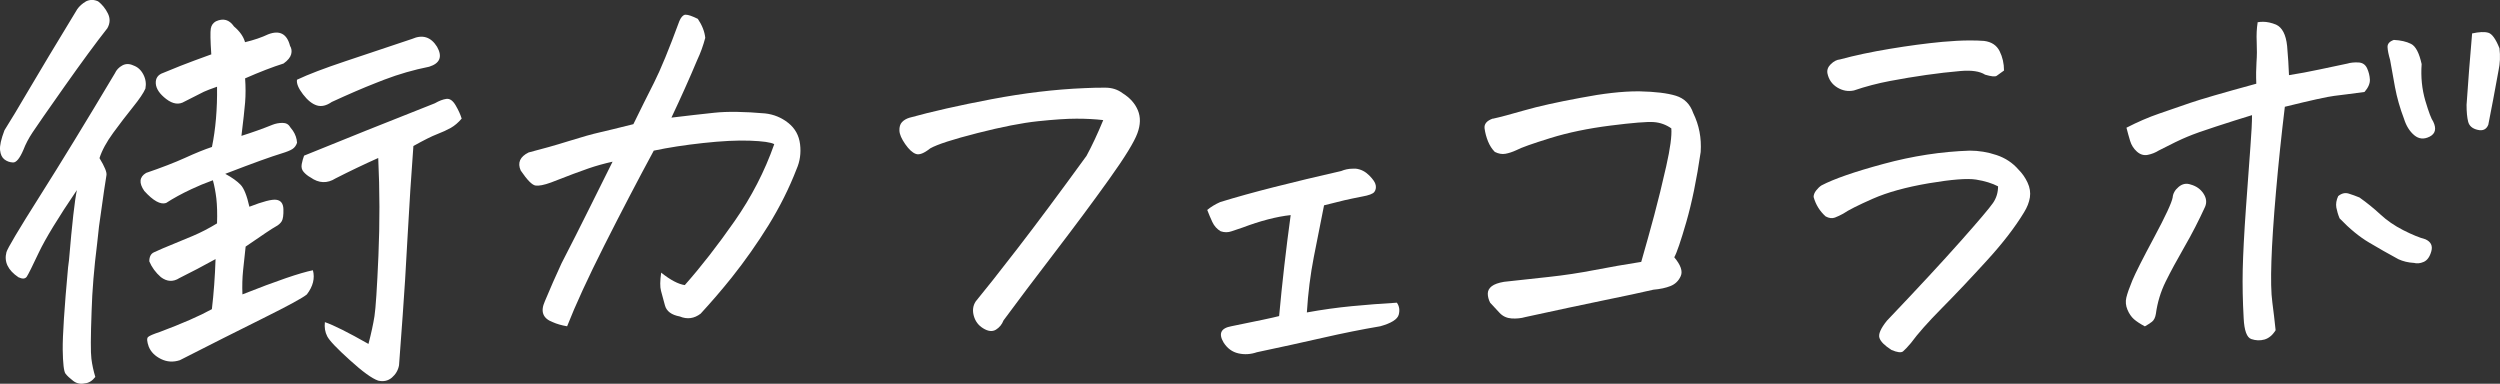
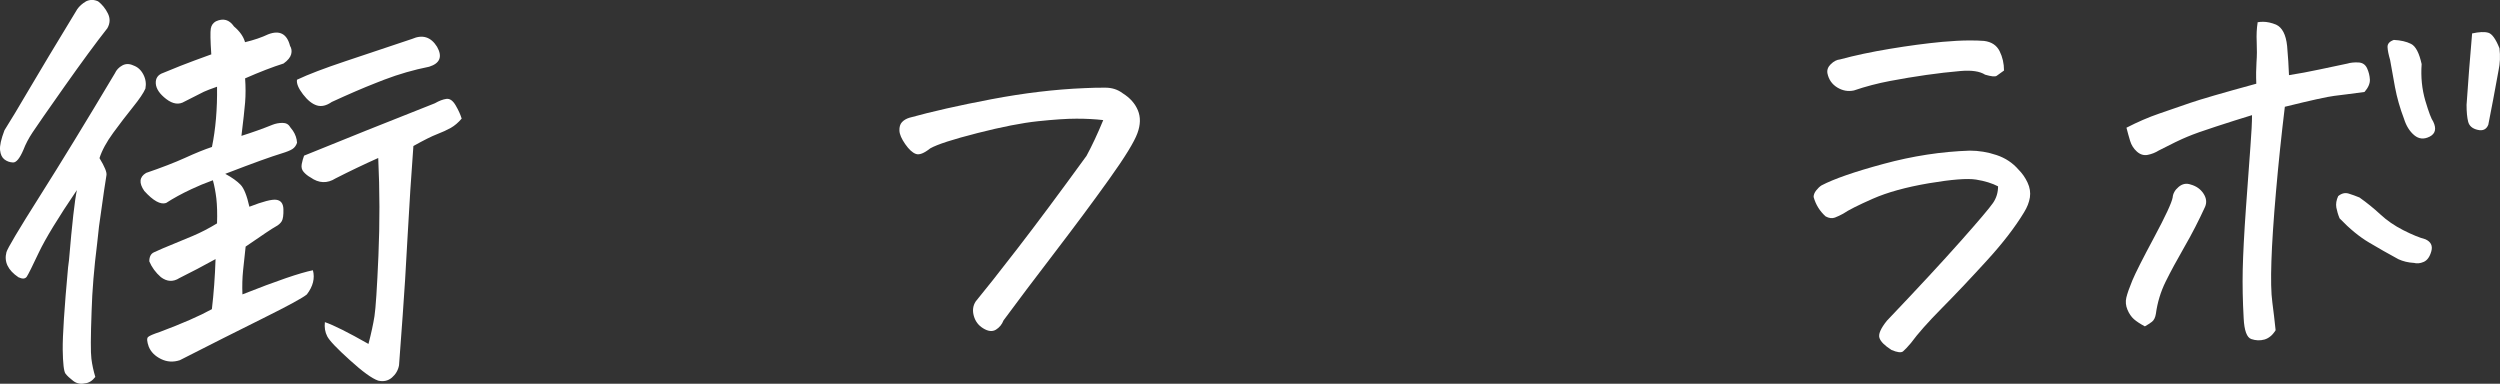
<svg xmlns="http://www.w3.org/2000/svg" id="_イヤー_2" viewBox="0 0 373.91 57.39">
  <rect x="0" y="0" width="373.91" height="57.39" fill="#333333" stroke="none" />
  <defs>
    <style>.cls-1{fill:#fff;}</style>
  </defs>
  <g id="_ザイン">
    <g>
      <path class="cls-1" d="M.67,19.48c.88-1.39,2.1-3.42,3.67-6.1,1.57-2.68,3.98-6.68,7.21-12,.32-.46,.76-.85,1.32-1.18,.28-.14,.58-.21,.9-.21,.28,0,.58,.07,.9,.21,.6,.46,1.09,1.06,1.46,1.8,.37,.74,.35,1.48-.07,2.22-1.71,2.17-3.86,5.1-6.45,8.77-2.59,3.67-4.17,5.95-4.75,6.83-.58,.88-1.03,1.73-1.35,2.57-.55,1.29-1.07,1.93-1.56,1.91-.49-.02-.91-.17-1.28-.45-.37-.28-.59-.74-.66-1.39-.07-.65,.15-1.64,.66-2.98ZM14.26,56.37c-.46,.6-.99,.92-1.59,.97-.65,.14-1.23,.01-1.73-.38-.51-.39-.89-.75-1.14-1.07-.25-.32-.39-1.53-.42-3.61-.02-2.08,.24-6.17,.8-12.27l.14-1.11c.46-5.45,.85-8.94,1.18-10.47-2.82,4.16-4.71,7.27-5.69,9.33-.97,2.06-1.57,3.26-1.8,3.61-.23,.35-.65,.38-1.25,.1-1.57-1.06-2.17-2.31-1.8-3.74,.14-.55,1.8-3.35,4.99-8.39,3.19-5.04,6.93-11.16,11.23-18.37,.23-.51,.6-.9,1.11-1.18,.51-.28,1.06-.28,1.66,0,.65,.23,1.14,.68,1.49,1.35,.35,.67,.45,1.38,.31,2.11-.28,.65-.9,1.57-1.87,2.77-.97,1.2-1.95,2.49-2.95,3.85-.99,1.36-1.68,2.62-2.05,3.78,.79,1.29,1.13,2.15,1.04,2.57-.09,.42-.46,2.96-1.11,7.63-.09,.88-.19,1.73-.28,2.57-.46,3.65-.74,7.03-.83,10.12-.14,3.84-.15,6.21-.03,7.11,.11,.9,.31,1.81,.59,2.74ZM31.6,8.11c-.14-2.08-.16-3.36-.07-3.85,.09-.49,.35-.84,.76-1.07,1.11-.51,2.01-.25,2.7,.76,.88,.74,1.43,1.53,1.66,2.36,1.34-.32,2.5-.72,3.47-1.18,1.71-.65,2.8-.07,3.26,1.73,.23,.37,.29,.79,.17,1.25-.12,.46-.5,.93-1.14,1.39-1.62,.51-3.54,1.25-5.75,2.22,.09,1.29,.09,2.5,0,3.61-.09,1.11-.28,2.77-.55,4.99,1.62-.51,3.17-1.06,4.65-1.66,.46-.18,.96-.28,1.49-.28s.91,.21,1.14,.62l.42,.55c.37,.55,.58,1.16,.62,1.8-.14,.42-.37,.73-.69,.94-.32,.21-.87,.43-1.63,.66-.76,.23-1.81,.59-3.15,1.07-1.34,.49-3.1,1.14-5.27,1.98,1.02,.55,1.78,1.1,2.29,1.63,.51,.53,.95,1.63,1.32,3.29,2.03-.79,3.37-1.13,4.02-1.04,.69,.09,1.05,.57,1.07,1.42,.02,.86-.06,1.45-.24,1.77-.19,.32-.5,.6-.94,.83-.44,.23-1.93,1.23-4.47,2.98-.14,1.2-.27,2.38-.38,3.54-.12,1.16-.15,2.36-.1,3.61,5.13-2.03,8.64-3.23,10.54-3.61,.32,1.2,.02,2.4-.9,3.61-.6,.51-2.79,1.7-6.55,3.57-3.77,1.87-7.92,3.96-12.45,6.27-.97,.32-1.91,.27-2.81-.17-.9-.44-1.51-1.05-1.84-1.84-.28-.79-.31-1.27-.1-1.46,.21-.19,.8-.44,1.77-.76,3.33-1.25,5.92-2.38,7.77-3.4,.28-2.36,.46-4.85,.55-7.49-1.85,1.02-3.65,1.97-5.41,2.84-.93,.6-1.85,.55-2.77-.14-.79-.69-1.36-1.48-1.73-2.36,0-.69,.23-1.14,.69-1.35,.46-.21,.9-.4,1.32-.59,1.8-.74,3.3-1.36,4.51-1.87,1.2-.51,2.4-1.13,3.61-1.87,.05-1.48,.01-2.71-.1-3.71-.12-.99-.29-1.91-.52-2.74-1.16,.42-2.22,.86-3.19,1.32-1.48,.69-2.75,1.39-3.81,2.08-.83,.28-1.92-.32-3.26-1.8-.83-1.2-.74-2.1,.28-2.7,2.31-.79,4.25-1.54,5.82-2.25,1.57-.72,2.91-1.26,4.02-1.63,.55-2.68,.81-5.69,.76-9.01-.93,.32-1.58,.58-1.98,.76-.39,.19-1.35,.67-2.88,1.46-.83,.51-1.75,.38-2.74-.38-.99-.76-1.51-1.54-1.56-2.32-.05-.79,.32-1.32,1.11-1.59,1.9-.79,3.44-1.4,4.65-1.84,1.2-.44,2.06-.75,2.57-.94Zm12.83,3.81c1.66-.79,4.08-1.71,7.25-2.77,3.17-1.06,6.48-2.17,9.95-3.33,1.57-.69,2.82-.3,3.74,1.18,.83,1.48,.44,2.47-1.18,2.98-2.31,.46-4.55,1.11-6.73,1.94-.37,.14-.79,.3-1.25,.49-1.9,.74-4.09,1.69-6.59,2.84-.79,.55-1.53,.73-2.22,.52s-1.39-.76-2.08-1.66-.99-1.63-.9-2.18Zm4.16,36.26c1.34,.46,3.51,1.55,6.52,3.26,.42-1.62,.72-3.01,.9-4.16,.18-1.15,.38-4.17,.59-9.05,.21-4.88,.2-9.74-.03-14.6-2.17,.97-4.3,1.99-6.38,3.05-1.25,.79-2.5,.74-3.74-.14-.42-.23-.76-.51-1.04-.83-.28-.32-.37-.72-.28-1.18,.09-.46,.21-.88,.35-1.25,6.01-2.45,12.53-5.06,19.55-7.83,.65-.37,1.22-.59,1.73-.66,.51-.07,.97,.25,1.39,.97,.42,.72,.72,1.38,.9,1.98-.51,.6-1.05,1.06-1.63,1.39-.58,.32-1.26,.64-2.05,.94-.79,.3-1.97,.89-3.54,1.77-.32,4.25-.61,8.76-.87,13.52-.25,4.76-.5,8.69-.73,11.79-.23,3.1-.42,5.59-.55,7.49-.14,.74-.5,1.35-1.07,1.84-.58,.49-1.26,.63-2.05,.45-.93-.32-2.35-1.35-4.26-3.09-1.92-1.73-3.04-2.91-3.36-3.54-.32-.62-.44-1.33-.35-2.11Z" />
-       <path class="cls-1" d="M98.88,40.77c1.39,1.11,2.57,1.73,3.54,1.87,2.45-2.77,4.93-5.96,7.45-9.57,2.52-3.61,4.5-7.44,5.93-11.51-.51-.28-1.72-.45-3.64-.52-1.92-.07-4.25,.05-7,.35-2.75,.3-5.21,.68-7.38,1.14-2.45,4.53-4.91,9.25-7.38,14.14-2.47,4.9-4.33,8.94-5.58,12.13-.83-.14-1.55-.35-2.15-.62-1.48-.55-1.87-1.59-1.18-3.12,.79-1.9,1.62-3.79,2.5-5.69,1.43-2.77,2.77-5.42,4.02-7.94,1.25-2.52,2.45-4.93,3.61-7.25-1.25,.28-2.45,.61-3.61,1.01-1.16,.39-3.03,1.1-5.62,2.11-1.02,.37-1.78,.52-2.29,.45-.51-.07-1.25-.82-2.22-2.25-.51-1.15-.12-2.06,1.18-2.7,1.99-.51,3.99-1.07,6-1.7s3.52-1.05,4.54-1.28c1.02-.23,2.73-.65,5.13-1.25,1.06-2.17,2.09-4.24,3.09-6.21,.99-1.96,2.25-5.03,3.78-9.19,.23-.55,.51-.88,.83-.97h.14c.37,0,.97,.21,1.8,.62,.65,.97,1.02,1.92,1.11,2.84-.32,1.2-.72,2.29-1.18,3.26-1.2,2.87-2.5,5.75-3.88,8.67,2.31-.28,4.45-.52,6.41-.73,1.96-.21,4.5-.17,7.59,.1,1.29,.14,2.45,.61,3.47,1.42,1.02,.81,1.61,1.87,1.77,3.19,.16,1.32-.01,2.55-.52,3.71-1.11,2.87-2.51,5.66-4.19,8.39-1.69,2.73-3.53,5.34-5.51,7.83-1.48,1.85-3.03,3.65-4.65,5.41-.97,.74-2.01,.88-3.12,.42-1.25-.23-1.99-.79-2.22-1.66-.23-.88-.43-1.61-.59-2.18-.16-.58-.15-1.49,.03-2.74Z" />
      <path class="cls-1" d="M164.99,17.96c-1.2-.14-2.53-.21-3.99-.21s-3.37,.13-5.75,.38c-2.38,.25-5.4,.84-9.05,1.77-3.65,.93-6.01,1.69-7.07,2.29-.93,.74-1.64,1.02-2.15,.83-.51-.18-1.04-.67-1.59-1.46-.55-.79-.84-1.46-.87-2.01-.02-.55,.1-.98,.38-1.28,.28-.3,.65-.52,1.11-.66,3.33-.92,7.42-1.85,12.27-2.77,4.85-.92,9.5-1.48,13.94-1.66,.97-.05,1.99-.07,3.05-.07s1.9,.28,2.63,.83c1.11,.69,1.87,1.55,2.29,2.57,.42,1.02,.39,2.15-.07,3.4-.46,1.29-1.88,3.61-4.26,6.93-2.38,3.33-5.09,6.97-8.11,10.92-3.03,3.95-5.58,7.34-7.66,10.16-.23,.6-.61,1.06-1.14,1.39-.53,.32-1.17,.25-1.91-.21-.69-.42-1.16-1.03-1.39-1.84-.23-.81-.14-1.54,.28-2.18,1.34-1.62,3.42-4.25,6.24-7.9,2.82-3.65,6.26-8.27,10.33-13.87,.83-1.53,1.66-3.3,2.5-5.34Z" />
-       <path class="cls-1" d="M191.31,47.29c.46-5.04,1.04-10.08,1.73-15.12-2.13,.23-4.53,.86-7.21,1.87-.55,.19-1.1,.37-1.63,.55-.53,.19-1.07,.19-1.63,0-.55-.32-.97-.79-1.25-1.39-.28-.6-.53-1.2-.76-1.8,.55-.46,1.2-.85,1.94-1.18,2.4-.74,5.11-1.49,8.11-2.25,3-.76,6.33-1.56,9.98-2.39,.55-.23,1.13-.35,1.73-.35h.49c.74,.09,1.4,.43,1.98,1.01,.58,.58,.9,1.06,.97,1.46,.07,.39,0,.73-.21,1.01s-.82,.51-1.84,.69c-.97,.19-1.85,.37-2.63,.55-.79,.19-1.8,.44-3.05,.76-.51,2.54-1.02,5.12-1.53,7.73-.51,2.61-.86,5.37-1.04,8.29,2.31-.42,4.55-.73,6.73-.94,2.17-.21,4.41-.38,6.73-.52,.37,.51,.46,1.11,.28,1.8-.19,.69-1.11,1.27-2.77,1.73-2.73,.46-5.61,1.04-8.63,1.73-3.03,.69-6.3,1.41-9.81,2.15-.93,.32-1.85,.38-2.77,.17-.93-.21-1.66-.75-2.22-1.63-.79-1.34-.39-2.15,1.18-2.43,2.03-.42,3.61-.74,4.71-.97,1.11-.23,1.92-.42,2.43-.55Z" />
-       <path class="cls-1" d="M223.3,17.75c1.06-.23,2.63-.65,4.71-1.25,2.08-.6,4.88-1.22,8.39-1.87,3.37-.65,6.22-.97,8.53-.97h.28c2.36,.05,4.17,.27,5.44,.66,1.27,.39,2.14,1.26,2.6,2.6,.88,1.8,1.25,3.74,1.11,5.82-.6,4.11-1.32,7.6-2.15,10.47-.83,2.87-1.43,4.62-1.8,5.27,.97,1.16,1.29,2.09,.97,2.81-.32,.72-.83,1.21-1.53,1.49s-1.55,.46-2.57,.55c-1.8,.42-4.28,.95-7.42,1.59-3.14,.65-7.05,1.48-11.72,2.5-.65,.19-1.33,.25-2.05,.21-.72-.05-1.32-.32-1.8-.83-.49-.51-.96-1.02-1.42-1.53-.23-.46-.35-.91-.35-1.35s.2-.81,.59-1.11c.39-.3,1.01-.52,1.84-.66,2.13-.23,4.36-.47,6.69-.73,2.33-.25,4.63-.6,6.9-1.04,2.26-.44,4.58-.84,6.93-1.21,.69-2.4,1.34-4.73,1.94-6.97,.6-2.24,1.2-4.69,1.8-7.35,.6-2.66,.85-4.54,.76-5.65-.79-.55-1.66-.87-2.63-.94s-3.12,.1-6.45,.52-6.33,1.04-9.01,1.87c-2.68,.83-4.37,1.43-5.06,1.8-.6,.28-1.16,.46-1.66,.55-.51,.09-1.04,0-1.59-.28-.42-.42-.75-.94-1.01-1.56-.25-.62-.43-1.27-.52-1.94-.09-.67,.32-1.17,1.25-1.49Z" />
      <path class="cls-1" d="M298.84,27.87c-.88-.46-1.98-.8-3.29-1.01s-3.67-.02-7.07,.55c-3.4,.58-6.19,1.35-8.39,2.32-2.2,.97-3.66,1.71-4.4,2.22-.42,.23-.83,.43-1.25,.59-.42,.16-.88,.1-1.39-.17-.88-.79-1.48-1.76-1.8-2.91,0-.32,.13-.65,.38-.97,.25-.32,.52-.58,.8-.76,1.85-.97,4.95-2.05,9.29-3.22,4.34-1.18,8.64-1.84,12.9-1.98,1.34,0,2.67,.22,3.99,.66,1.32,.44,2.42,1.17,3.29,2.18,.55,.55,1.01,1.2,1.35,1.94,.35,.74,.46,1.48,.35,2.22-.12,.74-.41,1.48-.87,2.22-1.34,2.22-3.21,4.65-5.62,7.28-2.4,2.63-4.63,4.99-6.69,7.07-2.06,2.08-3.59,3.81-4.61,5.2-.51,.6-.9,1.02-1.18,1.25-.28,.23-.86,.16-1.73-.21-1.02-.65-1.62-1.25-1.8-1.8-.19-.55,.18-1.41,1.11-2.57,4.62-4.85,8.3-8.82,11.02-11.89,2.73-3.07,4.34-4.98,4.85-5.72,.51-.74,.76-1.57,.76-2.5Zm.9-17.33c-.51,.37-.88,.64-1.11,.8-.23,.16-.81,.1-1.73-.17-.79-.51-2.01-.69-3.67-.55s-3.37,.34-5.13,.59c-1.76,.25-3.56,.55-5.41,.9-1.85,.35-3.65,.82-5.41,1.42-.88,.19-1.71,.03-2.5-.45-.79-.49-1.27-1.19-1.46-2.11-.09-.51,.08-.97,.52-1.39,.44-.42,.89-.65,1.35-.69,2.22-.6,4.71-1.13,7.49-1.59,2.77-.46,5.38-.81,7.83-1.04,1.53-.14,2.91-.21,4.16-.21,.74,0,1.43,.02,2.08,.07,1.11,.14,1.88,.65,2.32,1.53,.44,.88,.66,1.85,.66,2.91Z" />
      <path class="cls-1" d="M320.79,48.81c-.69-.37-1.24-.73-1.63-1.07-.39-.35-.72-.82-.97-1.42-.25-.6-.31-1.2-.17-1.8,.14-.6,.44-1.46,.9-2.57,.46-1.11,1.55-3.26,3.26-6.45,1.71-3.19,2.63-5.18,2.77-5.96,.05-.6,.35-1.13,.9-1.59,.55-.46,1.15-.58,1.8-.35,.83,.23,1.47,.68,1.91,1.35,.44,.67,.52,1.33,.24,1.98-.93,2.03-1.95,4.03-3.09,6-1.13,1.97-2.07,3.7-2.81,5.2-.74,1.5-1.23,3.11-1.46,4.82-.09,.55-.29,.95-.59,1.18-.3,.23-.66,.46-1.07,.69ZM337.64,3.33c.28-.05,.55-.07,.83-.07,.6,0,1.25,.14,1.94,.42,.92,.42,1.48,1.48,1.66,3.19,.14,1.57,.23,3.03,.28,4.37,1.48-.23,2.97-.51,4.47-.83,1.5-.32,2.92-.62,4.26-.9,.46-.14,1.01-.2,1.63-.17,.62,.02,1.06,.31,1.32,.87,.25,.55,.39,1.12,.42,1.7,.02,.58-.24,1.19-.8,1.84-2.03,.28-3.55,.47-4.54,.59-.99,.12-3.46,.66-7.38,1.63-.51,4.21-.95,8.42-1.32,12.65-.37,4.23-.6,7.71-.69,10.44-.09,2.73-.05,4.78,.14,6.17,.18,1.39,.35,2.77,.49,4.16-.46,.74-1.02,1.2-1.66,1.39-.65,.18-1.31,.16-1.98-.07-.67-.23-1.05-1.27-1.14-3.12-.14-2.54-.19-4.96-.14-7.25,.05-2.29,.21-5.41,.49-9.36s.5-6.97,.66-9.05c.16-2.08,.24-3.65,.24-4.71-1.66,.51-3.46,1.07-5.37,1.7-1.92,.62-3.35,1.13-4.3,1.53-.95,.39-2.37,1.07-4.26,2.05-.51,.32-1.06,.54-1.66,.66-.6,.12-1.14-.05-1.63-.49-.49-.44-.82-.97-1.01-1.59-.19-.62-.37-1.28-.55-1.98,1.71-.88,3.34-1.58,4.89-2.11,1.55-.53,3.09-1.06,4.61-1.59,1.53-.53,4.83-1.49,9.92-2.88-.05-1.2-.03-2.28,.03-3.22,.07-.95,.08-1.95,.03-3.02-.05-1.06,0-2.03,.14-2.91Zm23.37,35.99c-.83-.05-1.59-.23-2.29-.55-1.53-.83-2.99-1.66-4.4-2.5-1.41-.83-2.88-2.03-4.4-3.61-.23-.55-.39-1.1-.49-1.63-.09-.53,0-1.1,.28-1.7,.51-.42,1.03-.54,1.56-.38,.53,.16,1.07,.36,1.63,.59,1.11,.79,2.15,1.63,3.12,2.53s2.11,1.69,3.43,2.36c1.32,.67,2.42,1.12,3.29,1.35,.83,.37,1.13,.97,.9,1.8-.23,.83-.61,1.36-1.14,1.59-.53,.23-1.03,.28-1.49,.14Zm-1.46-21.56c-.6-1.57-1.05-3.15-1.35-4.75-.3-1.59-.54-2.95-.73-4.06-.23-.79-.36-1.42-.38-1.91-.02-.49,.29-.84,.94-1.07,1.02,.05,1.87,.24,2.57,.59s1.22,1.35,1.59,3.02c-.14,1.94,.05,3.77,.55,5.48,.51,1.71,.9,2.75,1.18,3.12,.51,1.06,.33,1.81-.52,2.25-.86,.44-1.63,.37-2.32-.21-.69-.58-1.2-1.4-1.53-2.46Zm10.19-12.76c1.06-.23,1.87-.27,2.43-.1,.55,.16,1.11,.94,1.66,2.32,.14,1.16,.09,2.27-.14,3.33-.55,3.05-1.06,5.75-1.53,8.11-.28,.69-.81,.95-1.59,.76-.79-.18-1.26-.59-1.42-1.21s-.24-1.47-.24-2.53c.23-3.42,.51-6.98,.83-10.68Z" />
    </g>
  </g>
</svg>